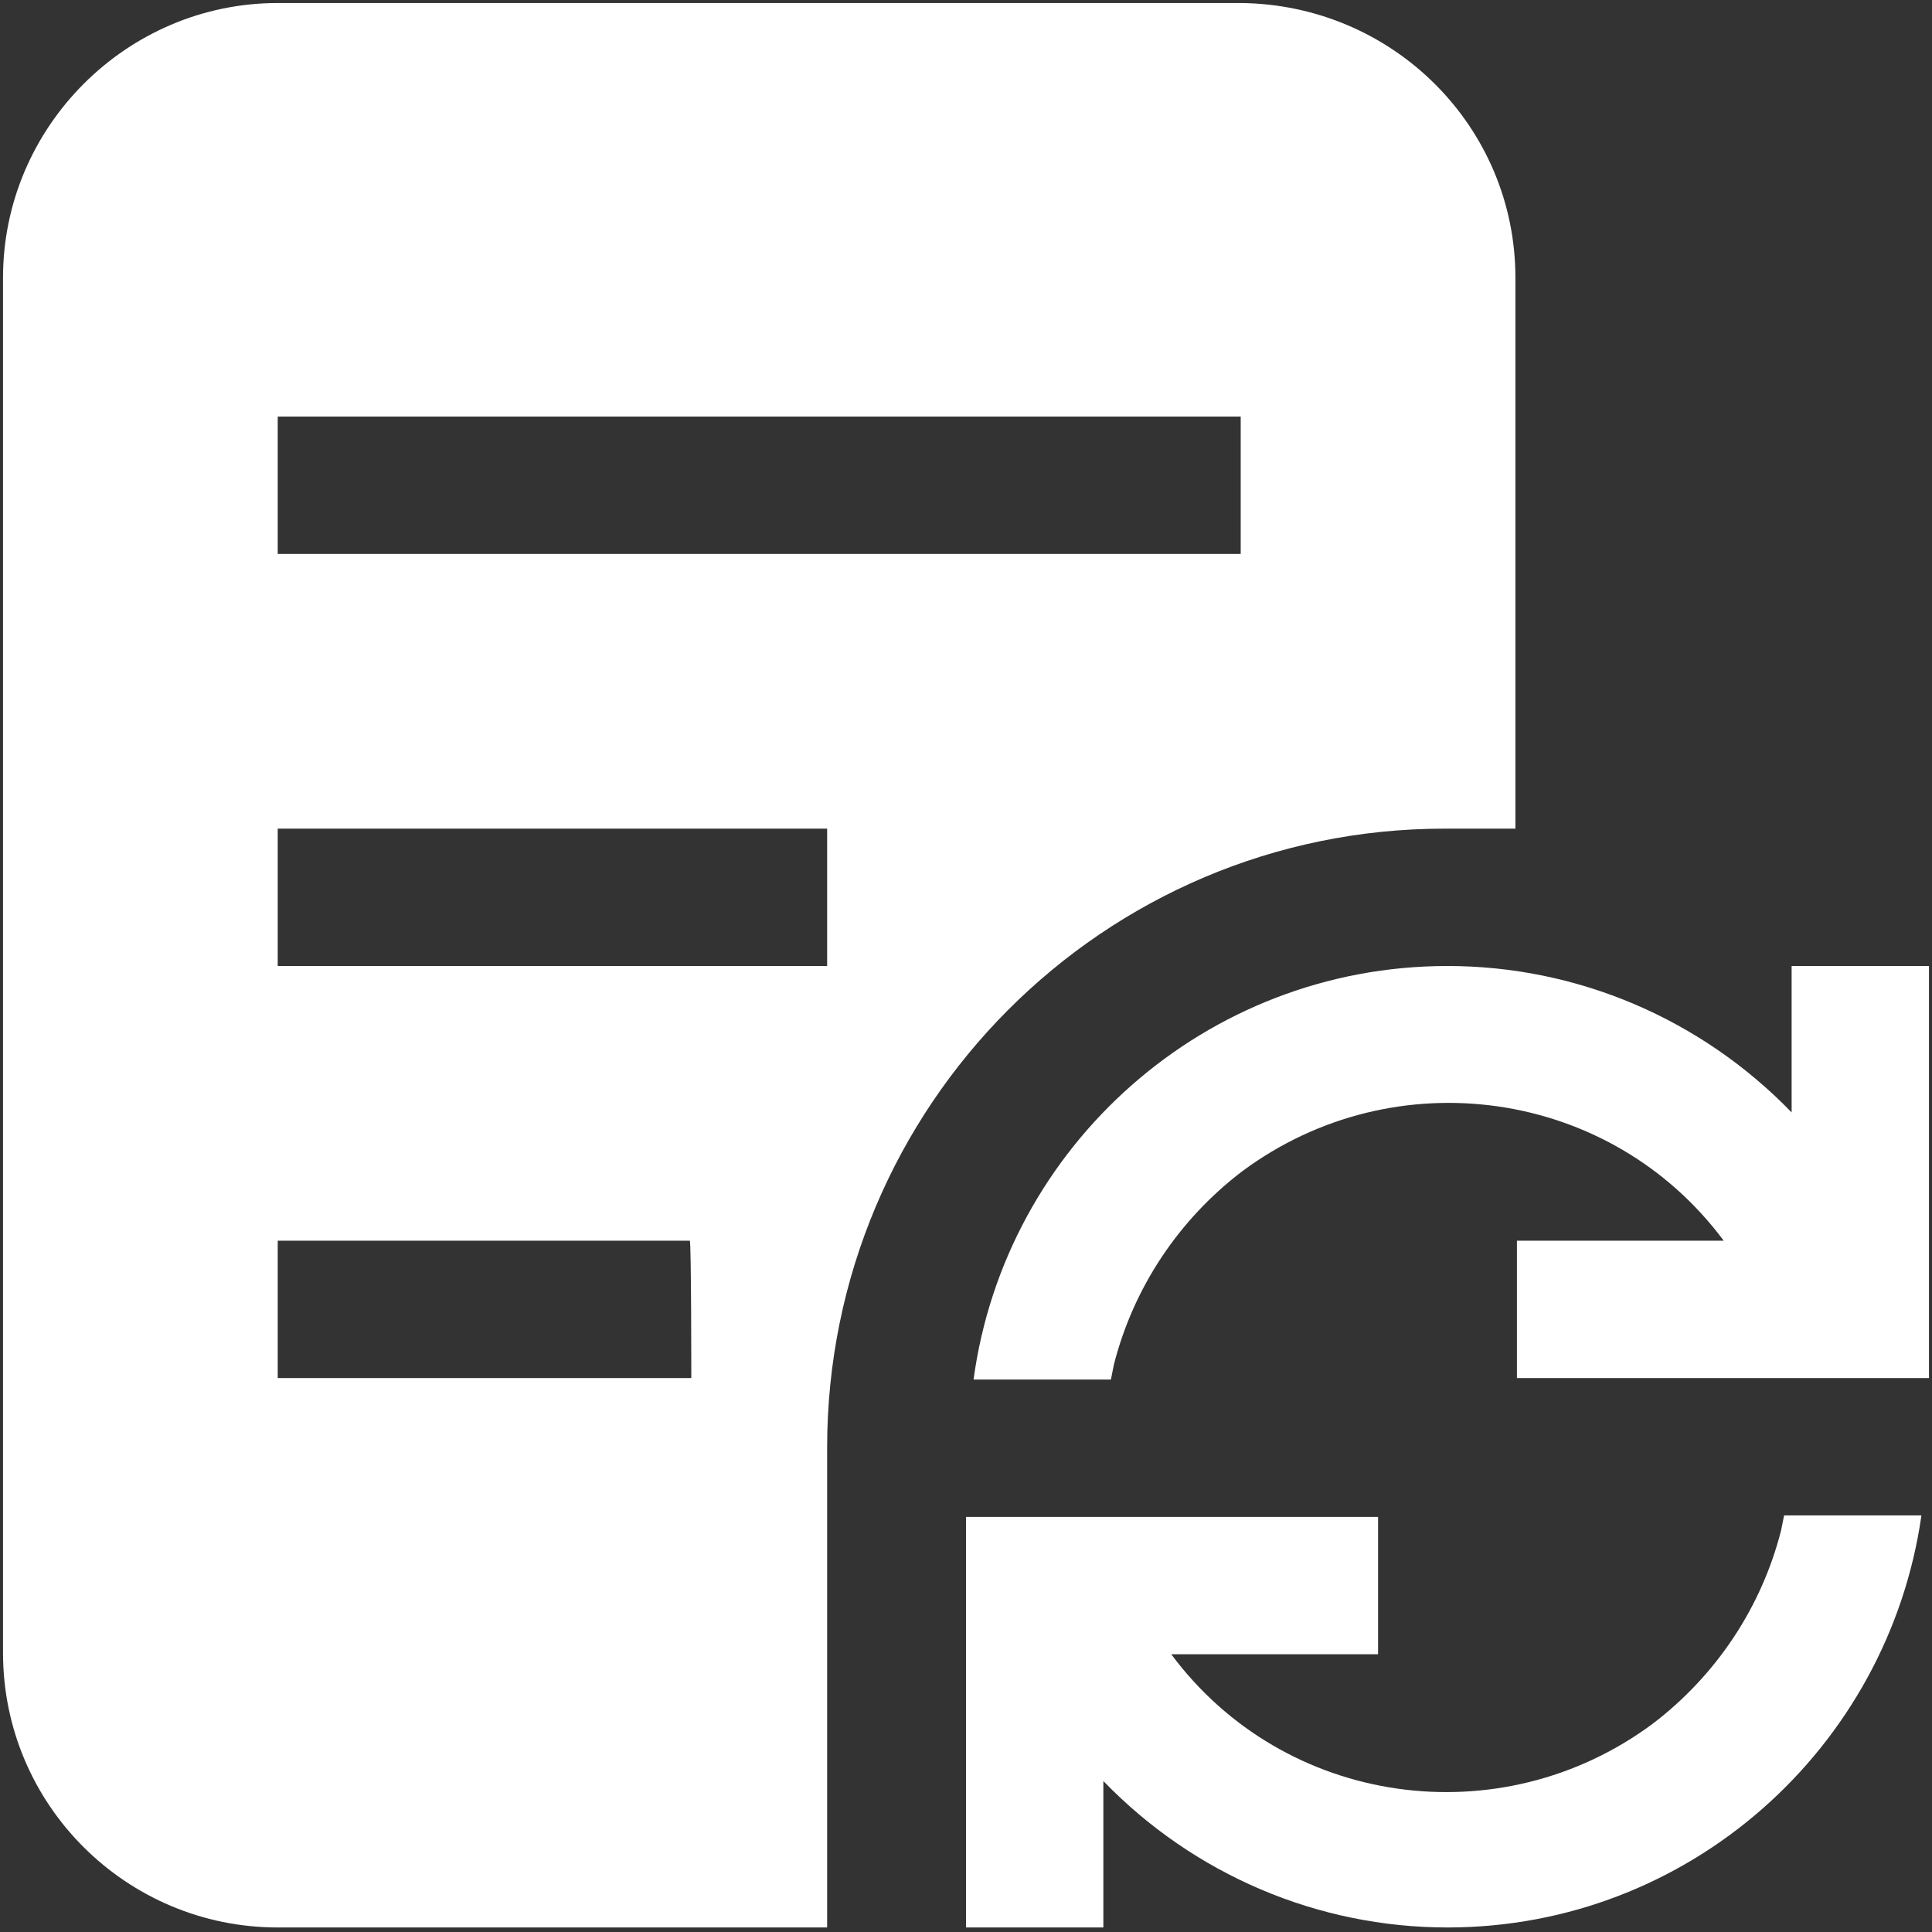
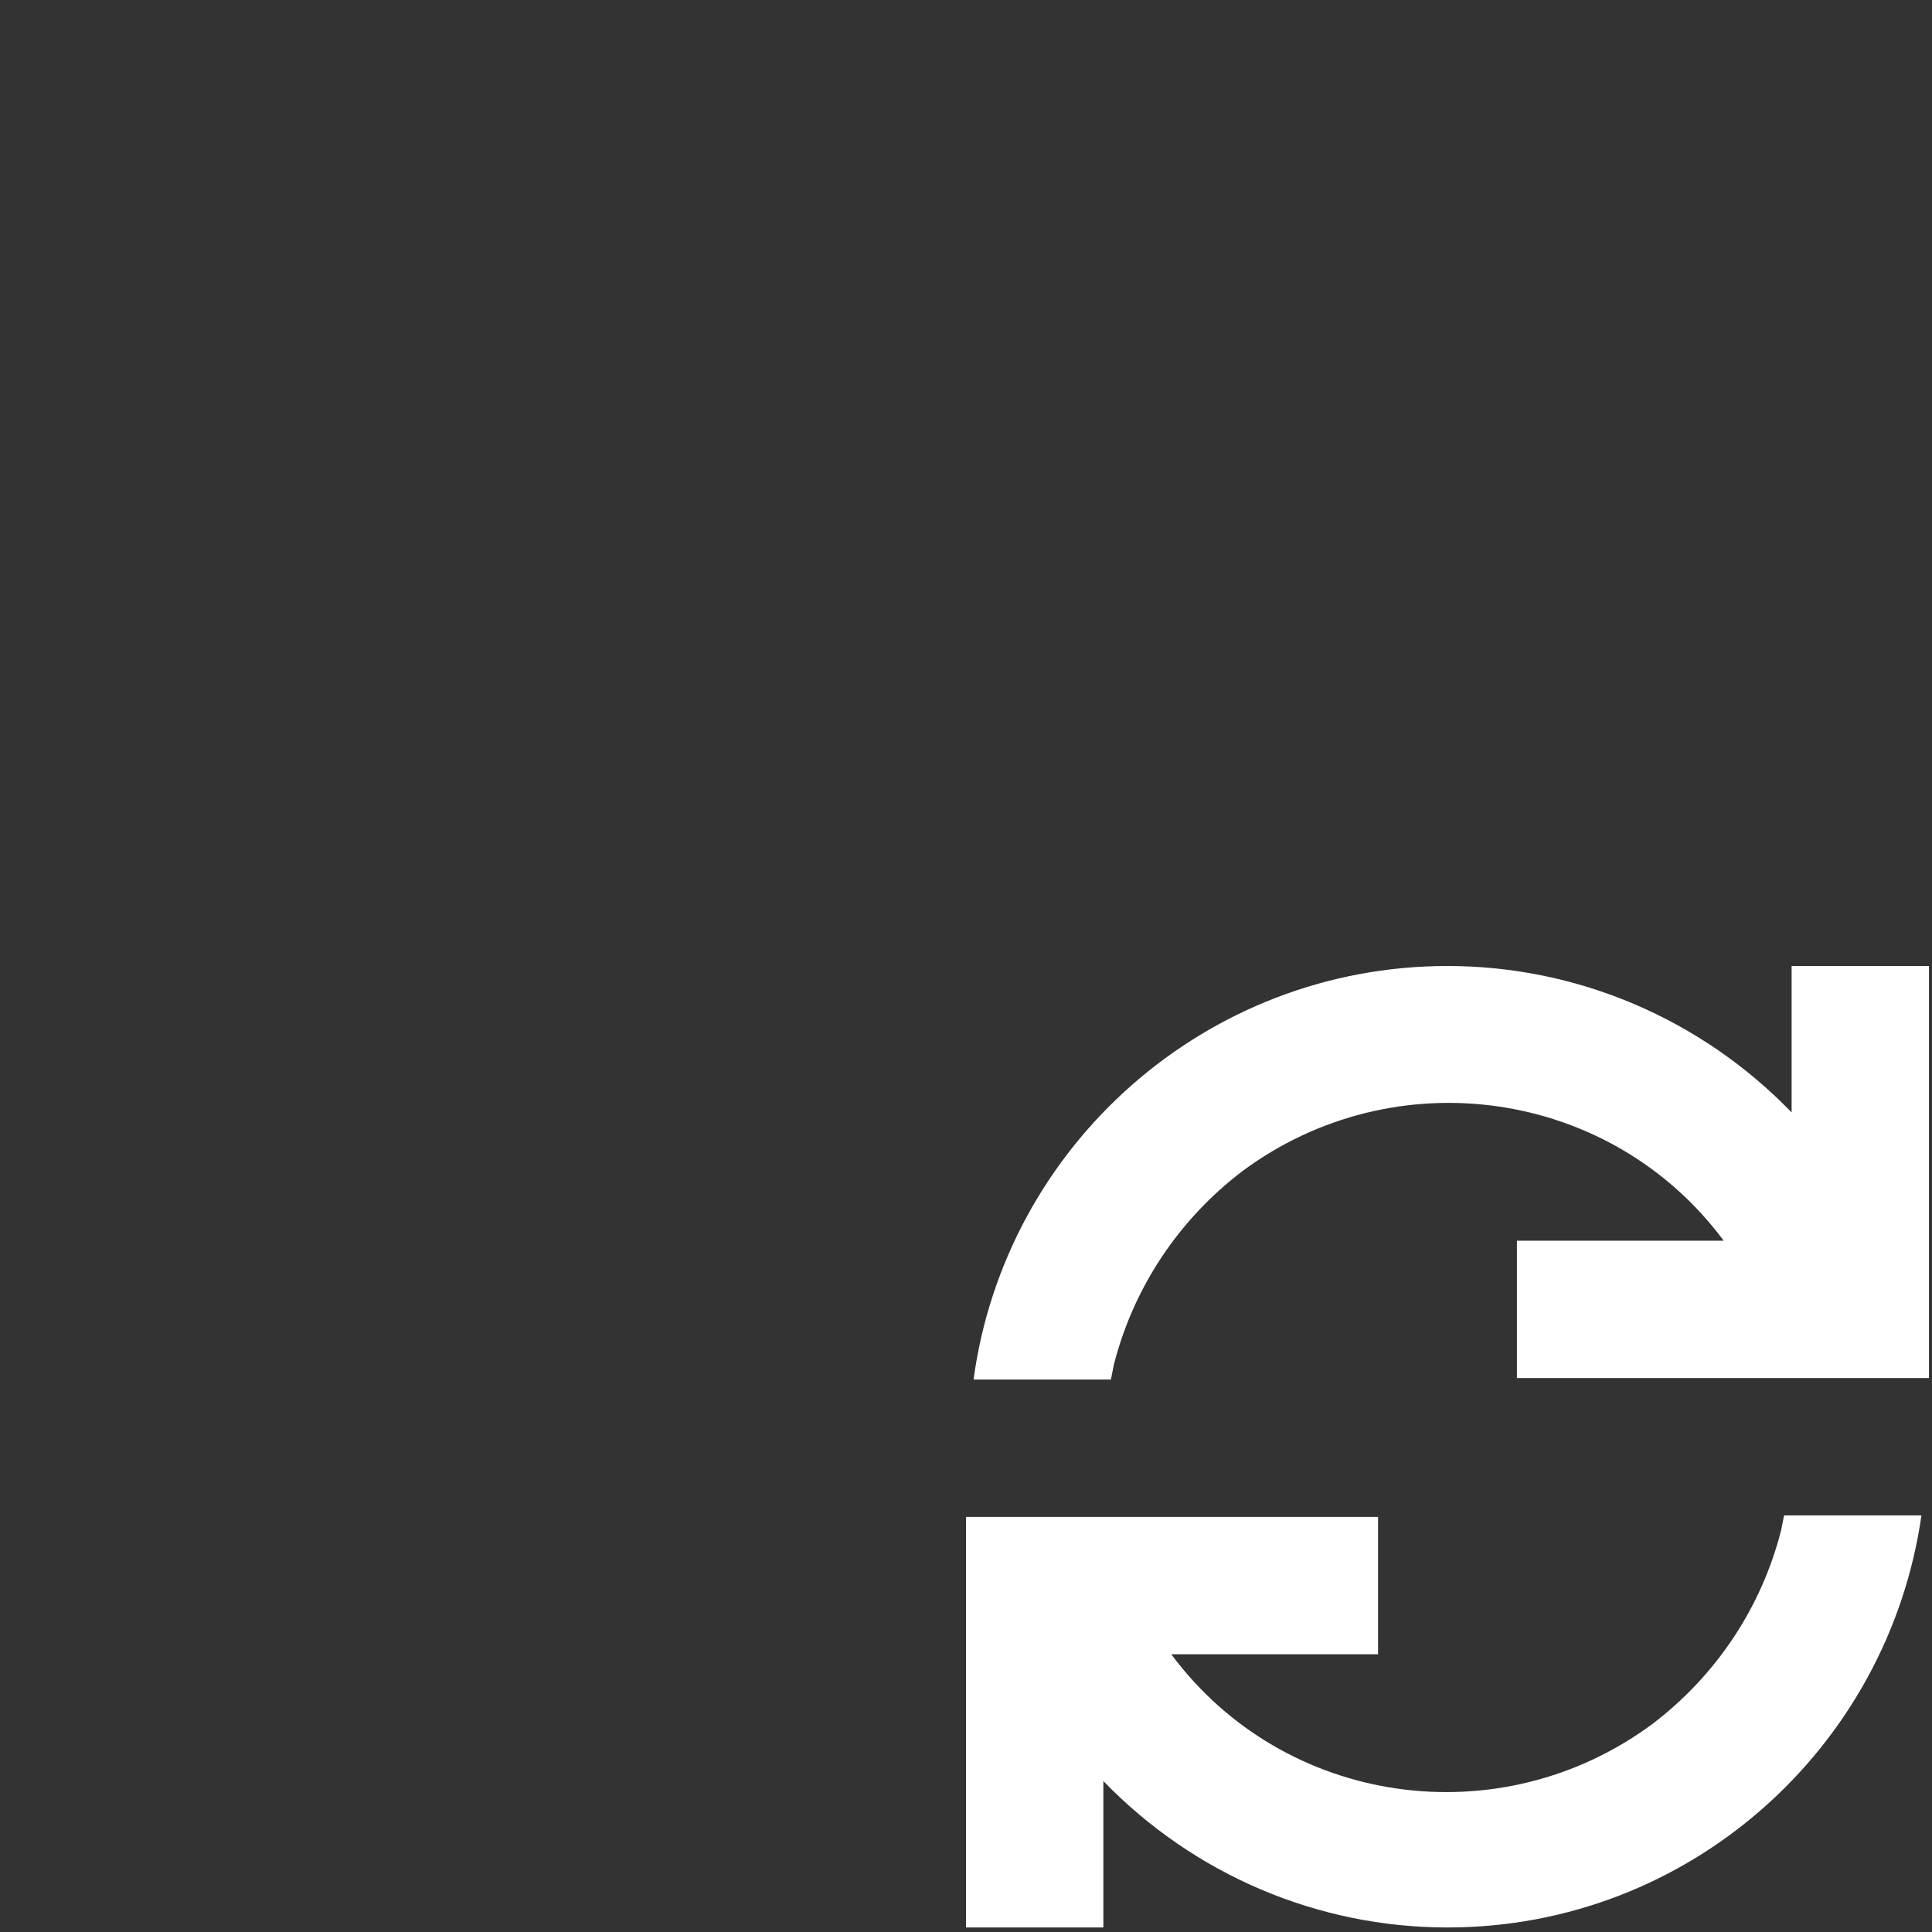
<svg xmlns="http://www.w3.org/2000/svg" version="1.1" id="图层_1" x="0px" y="0px" viewBox="0 0 128 128" style="enable-background:new 0 0 128 128;" xml:space="preserve">
  <rect x="0" y="0" width="128" height="128" fill="#333333" stroke="none" />
  <style type="text/css">
	.st0{fill:#FFFFFF;enable-background:new    ;}
	.st1{fill:#FFFFFF;}
</style>
  <g>
    <path class="st0" d="M64,127.8v-27.3h27.3v9.1l-13.7,0c7.5,10.1,21.8,12.1,31.9,4.6c4.2-3.2,7.2-7.7,8.5-12.8l0.2-1h9.1   c-2.2,15.4-15.4,27.3-31.4,27.3c-8.6,0-16.8-3.5-22.8-9.7v9.7H64z M127.8,64v27.3h-27.3v-9.1l13.7,0c-7.5-10.1-21.8-12.1-31.9-4.6   c-4.2,3.2-7.2,7.7-8.5,12.8l-0.2,1h-9.1C66.6,75.9,79.9,64,95.9,64c8.6,0,16.8,3.5,22.8,9.7V64H127.8L127.8,64z" />
-     <path class="st1" d="M82.2,0.2H18.4C8.4,0.2,0.2,8.4,0.2,18.4v91.1c0,10.1,8.2,18.2,18.2,18.2h36.4V95.9c0-22.6,18.3-41,40.9-41   c0,0,0.1,0,0.1,0h4.6V18.4C100.4,8.4,92.3,0.3,82.2,0.2z M45.8,91.3H18.4v-9.1h27.3C45.8,82.2,45.8,91.3,45.8,91.3z M54.9,64H18.4   v-9.1h36.4V64z M82.2,36.7H18.4v-9.1h63.8V36.7L82.2,36.7z" />
  </g>
</svg>